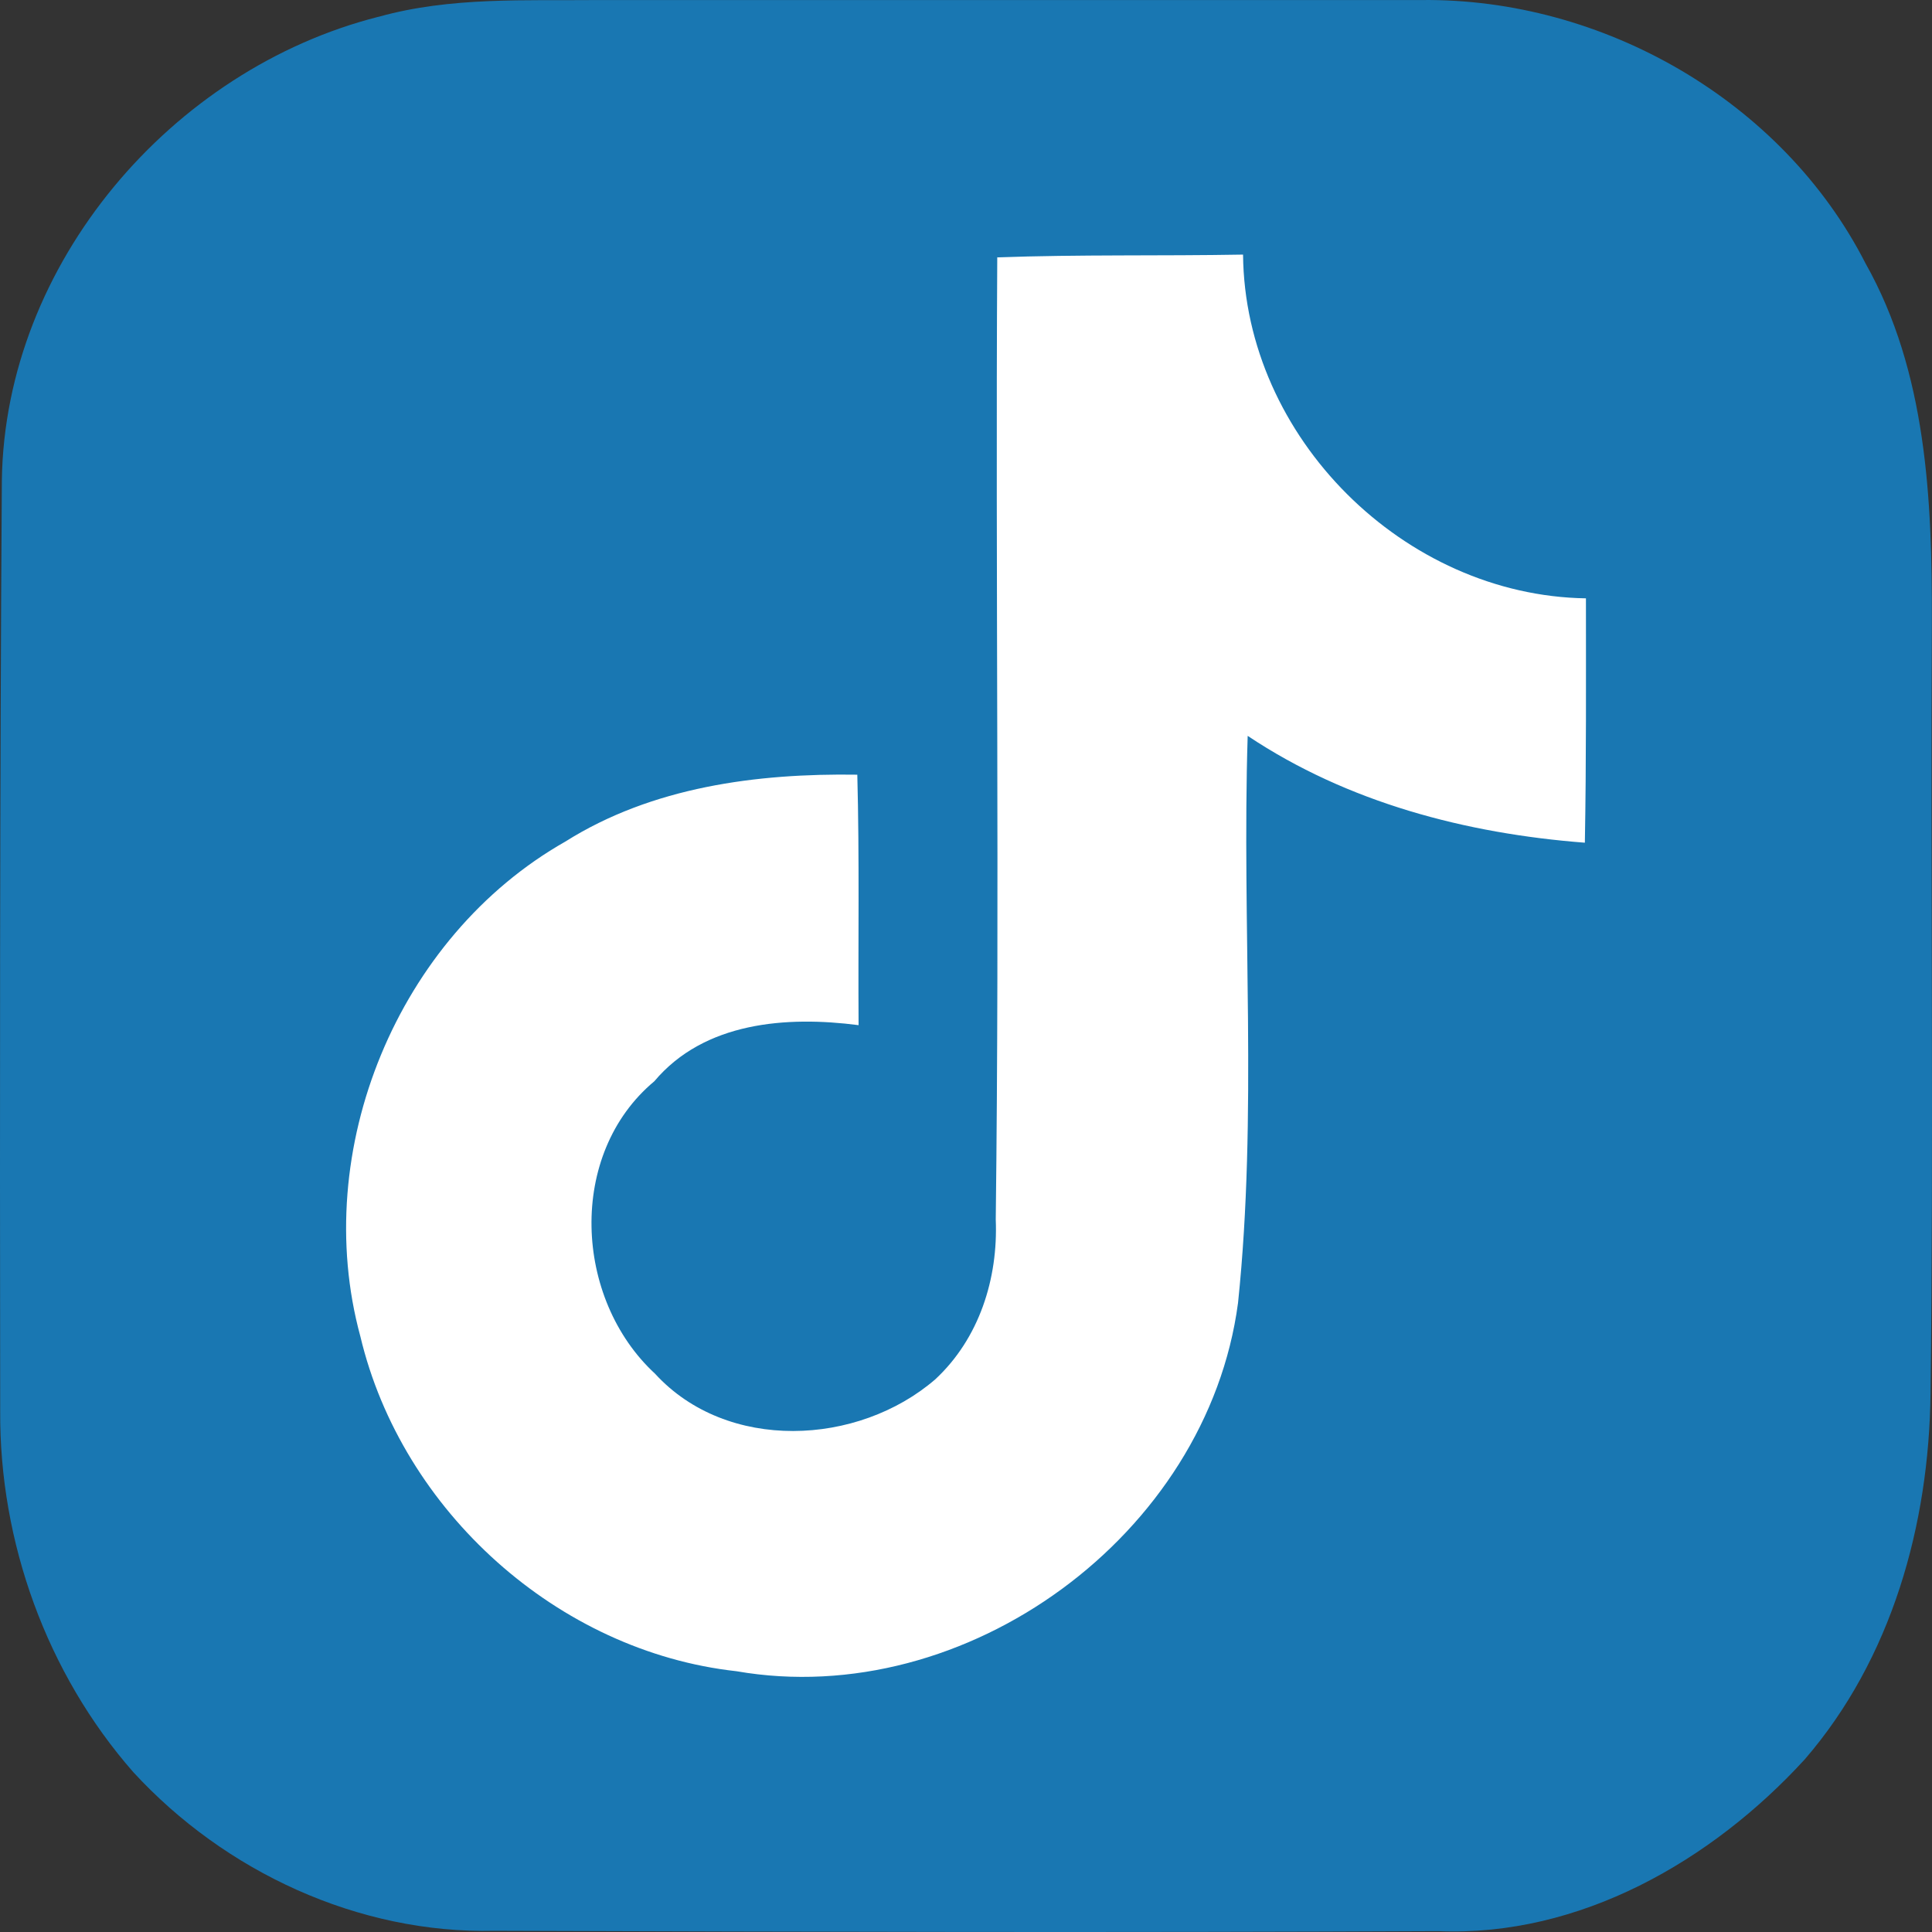
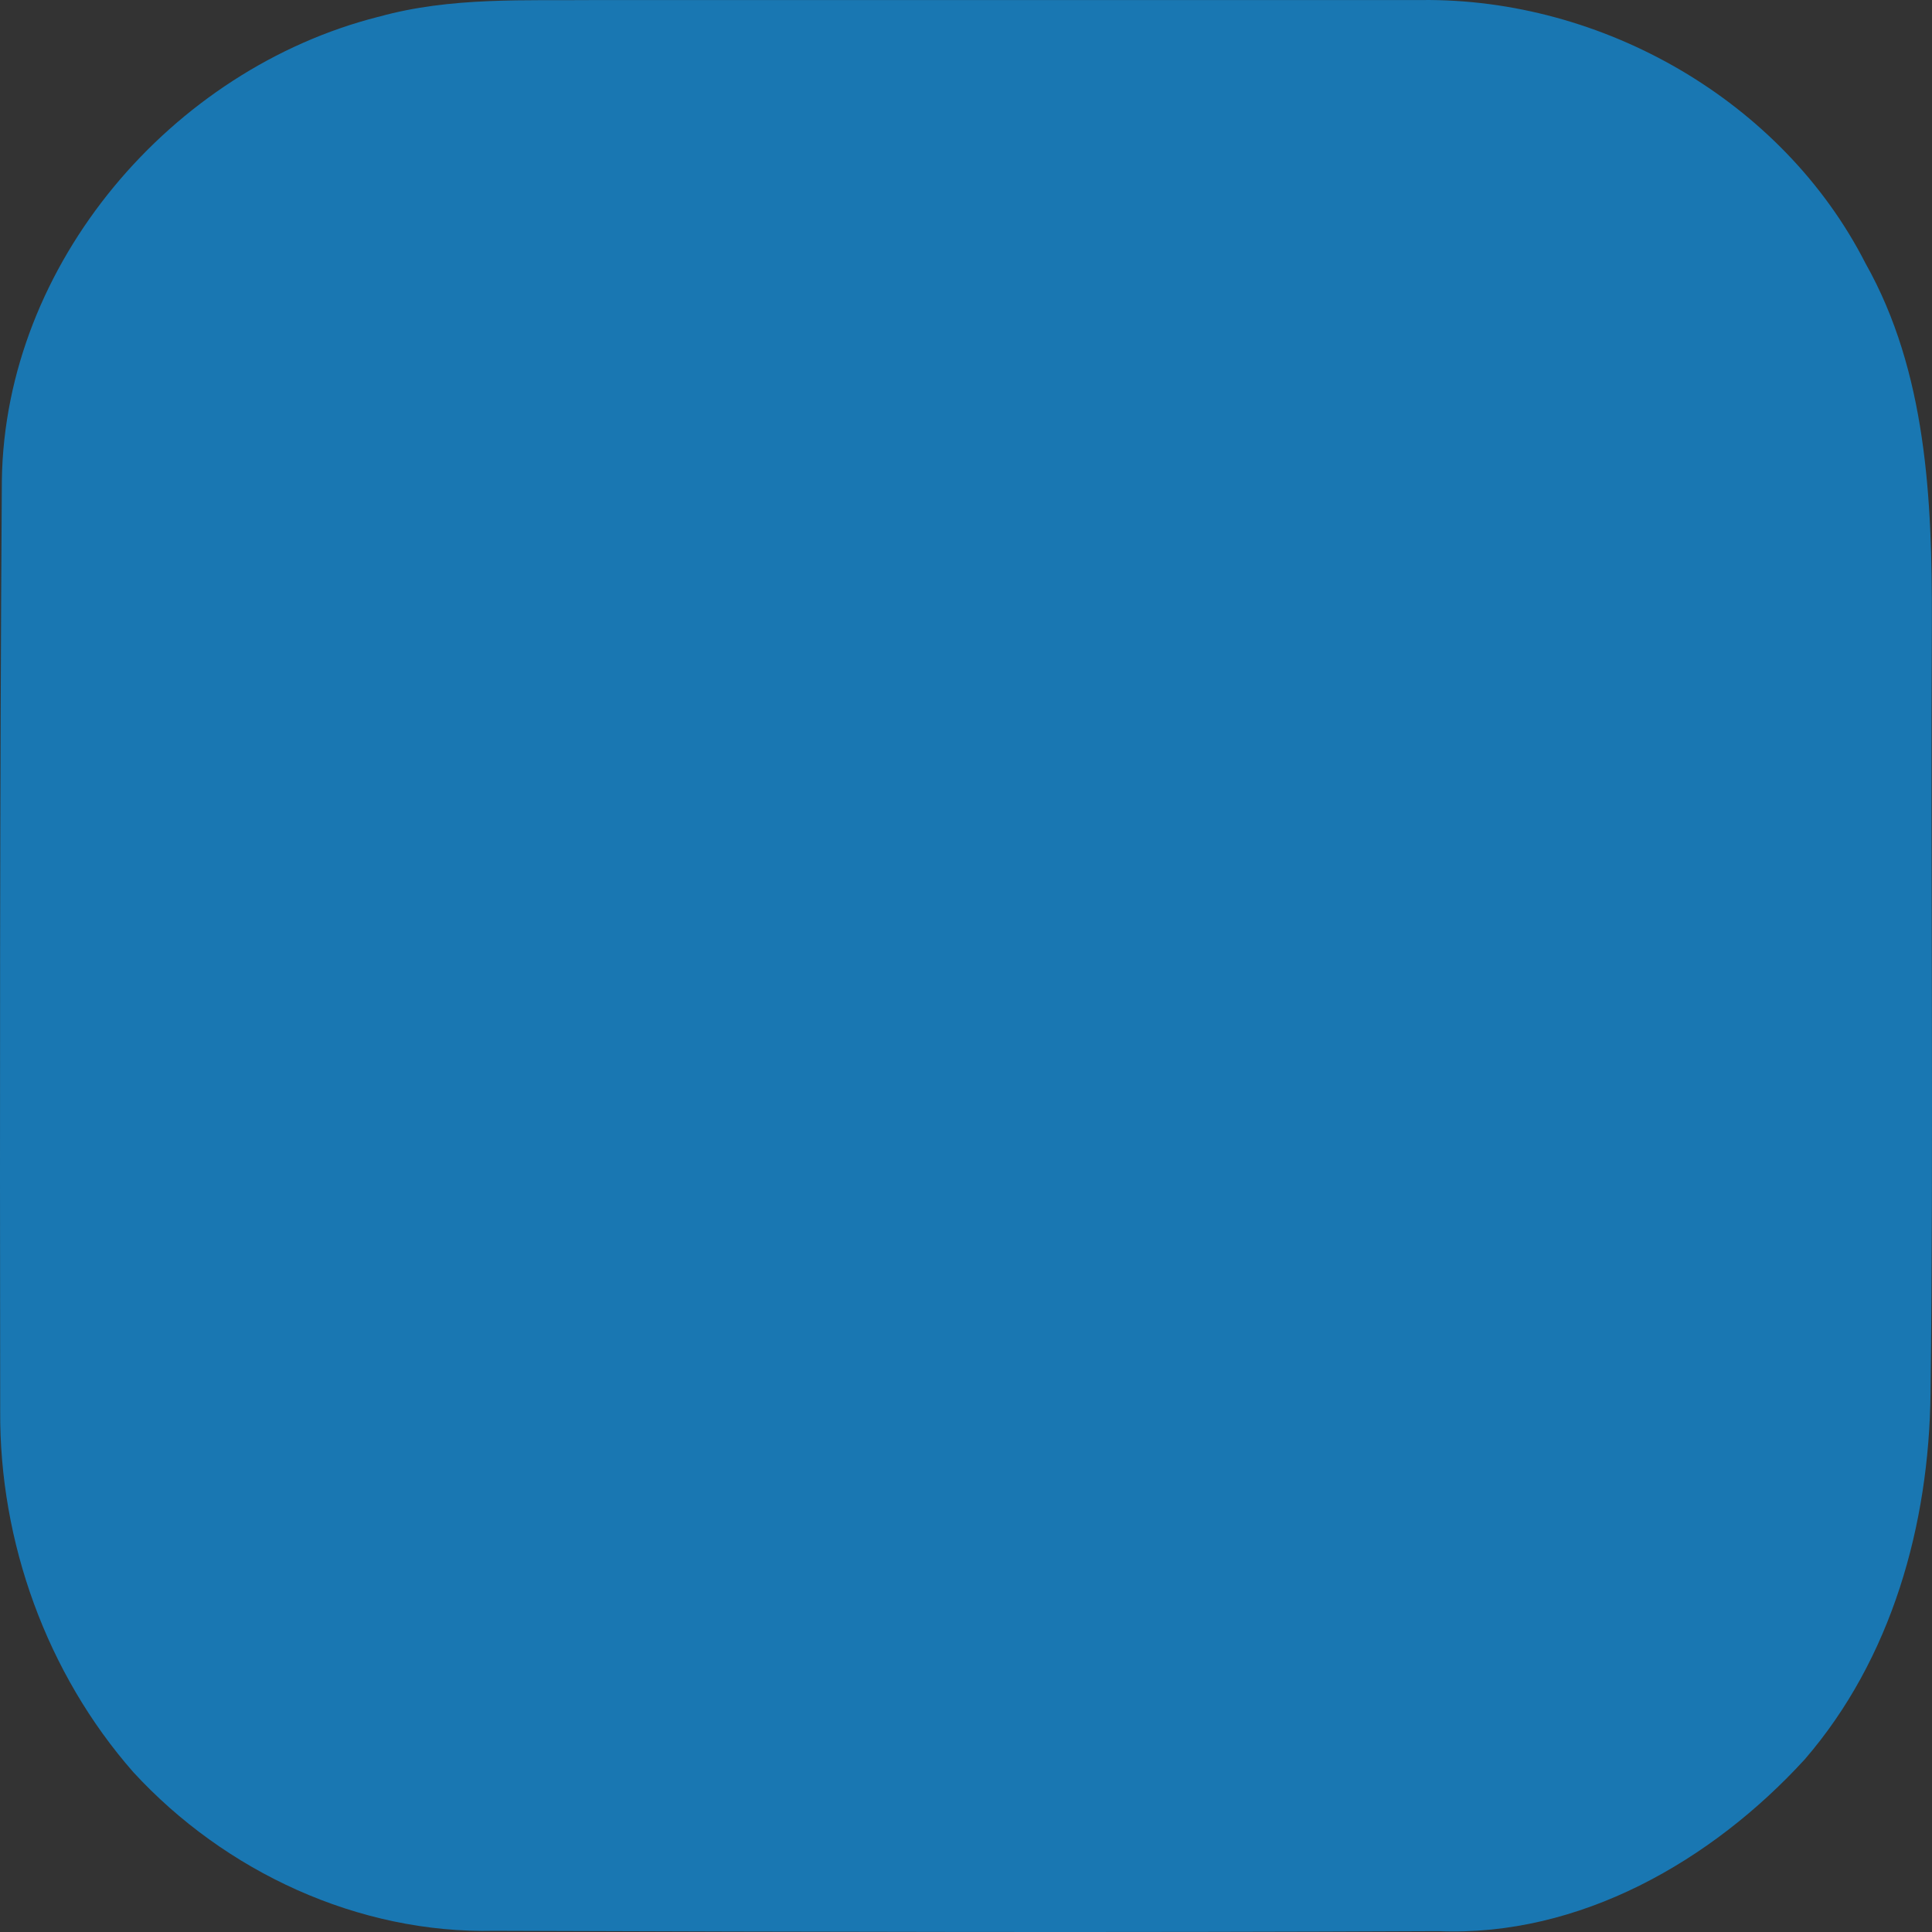
<svg xmlns="http://www.w3.org/2000/svg" width="50" height="50" viewBox="0 0 50 50" fill="none">
  <rect x="0" y="0" width="50" height="50" fill="#333333" stroke="none" />
  <path d="M9.801 0.434C11.662 -0.086 13.605 0.02 15.514 0.001C22.604 0.001 29.694 0.001 36.785 0.001C41.471 -0.052 46.129 2.602 48.279 6.815C49.862 9.623 50.005 12.932 49.996 16.081C49.962 22.741 50.044 29.397 49.962 36.057C49.924 39.462 48.96 42.929 46.7 45.54C44.292 48.166 40.881 50.127 37.226 49.978C29.085 50.017 20.94 49.998 12.799 49.969C9.273 50.051 5.819 48.44 3.449 45.862C1.209 43.309 -0.019 39.904 0.005 36.509C-0.005 28.483 -0.005 20.453 0.048 12.427C0.13 6.82 4.442 1.79 9.796 0.434H9.801Z" fill="#1977B2" />
-   <path d="M25.814 6.661C27.929 6.584 30.054 6.627 32.17 6.589C32.213 11.325 36.343 15.413 41.044 15.485C41.044 17.596 41.054 19.702 41.016 21.809C37.941 21.573 34.875 20.77 32.29 19.044C32.136 23.934 32.549 28.844 32.04 33.72C31.244 39.721 25.003 44.285 19.059 43.251C14.44 42.741 10.4 39.106 9.326 34.586C8.016 29.772 10.29 24.242 14.631 21.78C16.876 20.366 19.582 20.01 22.187 20.049C22.244 22.208 22.206 24.367 22.22 26.531C20.359 26.29 18.229 26.444 16.934 27.983C14.675 29.868 14.852 33.614 16.953 35.552C18.814 37.586 22.206 37.423 24.206 35.696C25.343 34.638 25.833 33.09 25.77 31.561C25.871 23.256 25.761 14.956 25.809 6.651L25.814 6.661Z" fill="white" />
</svg>